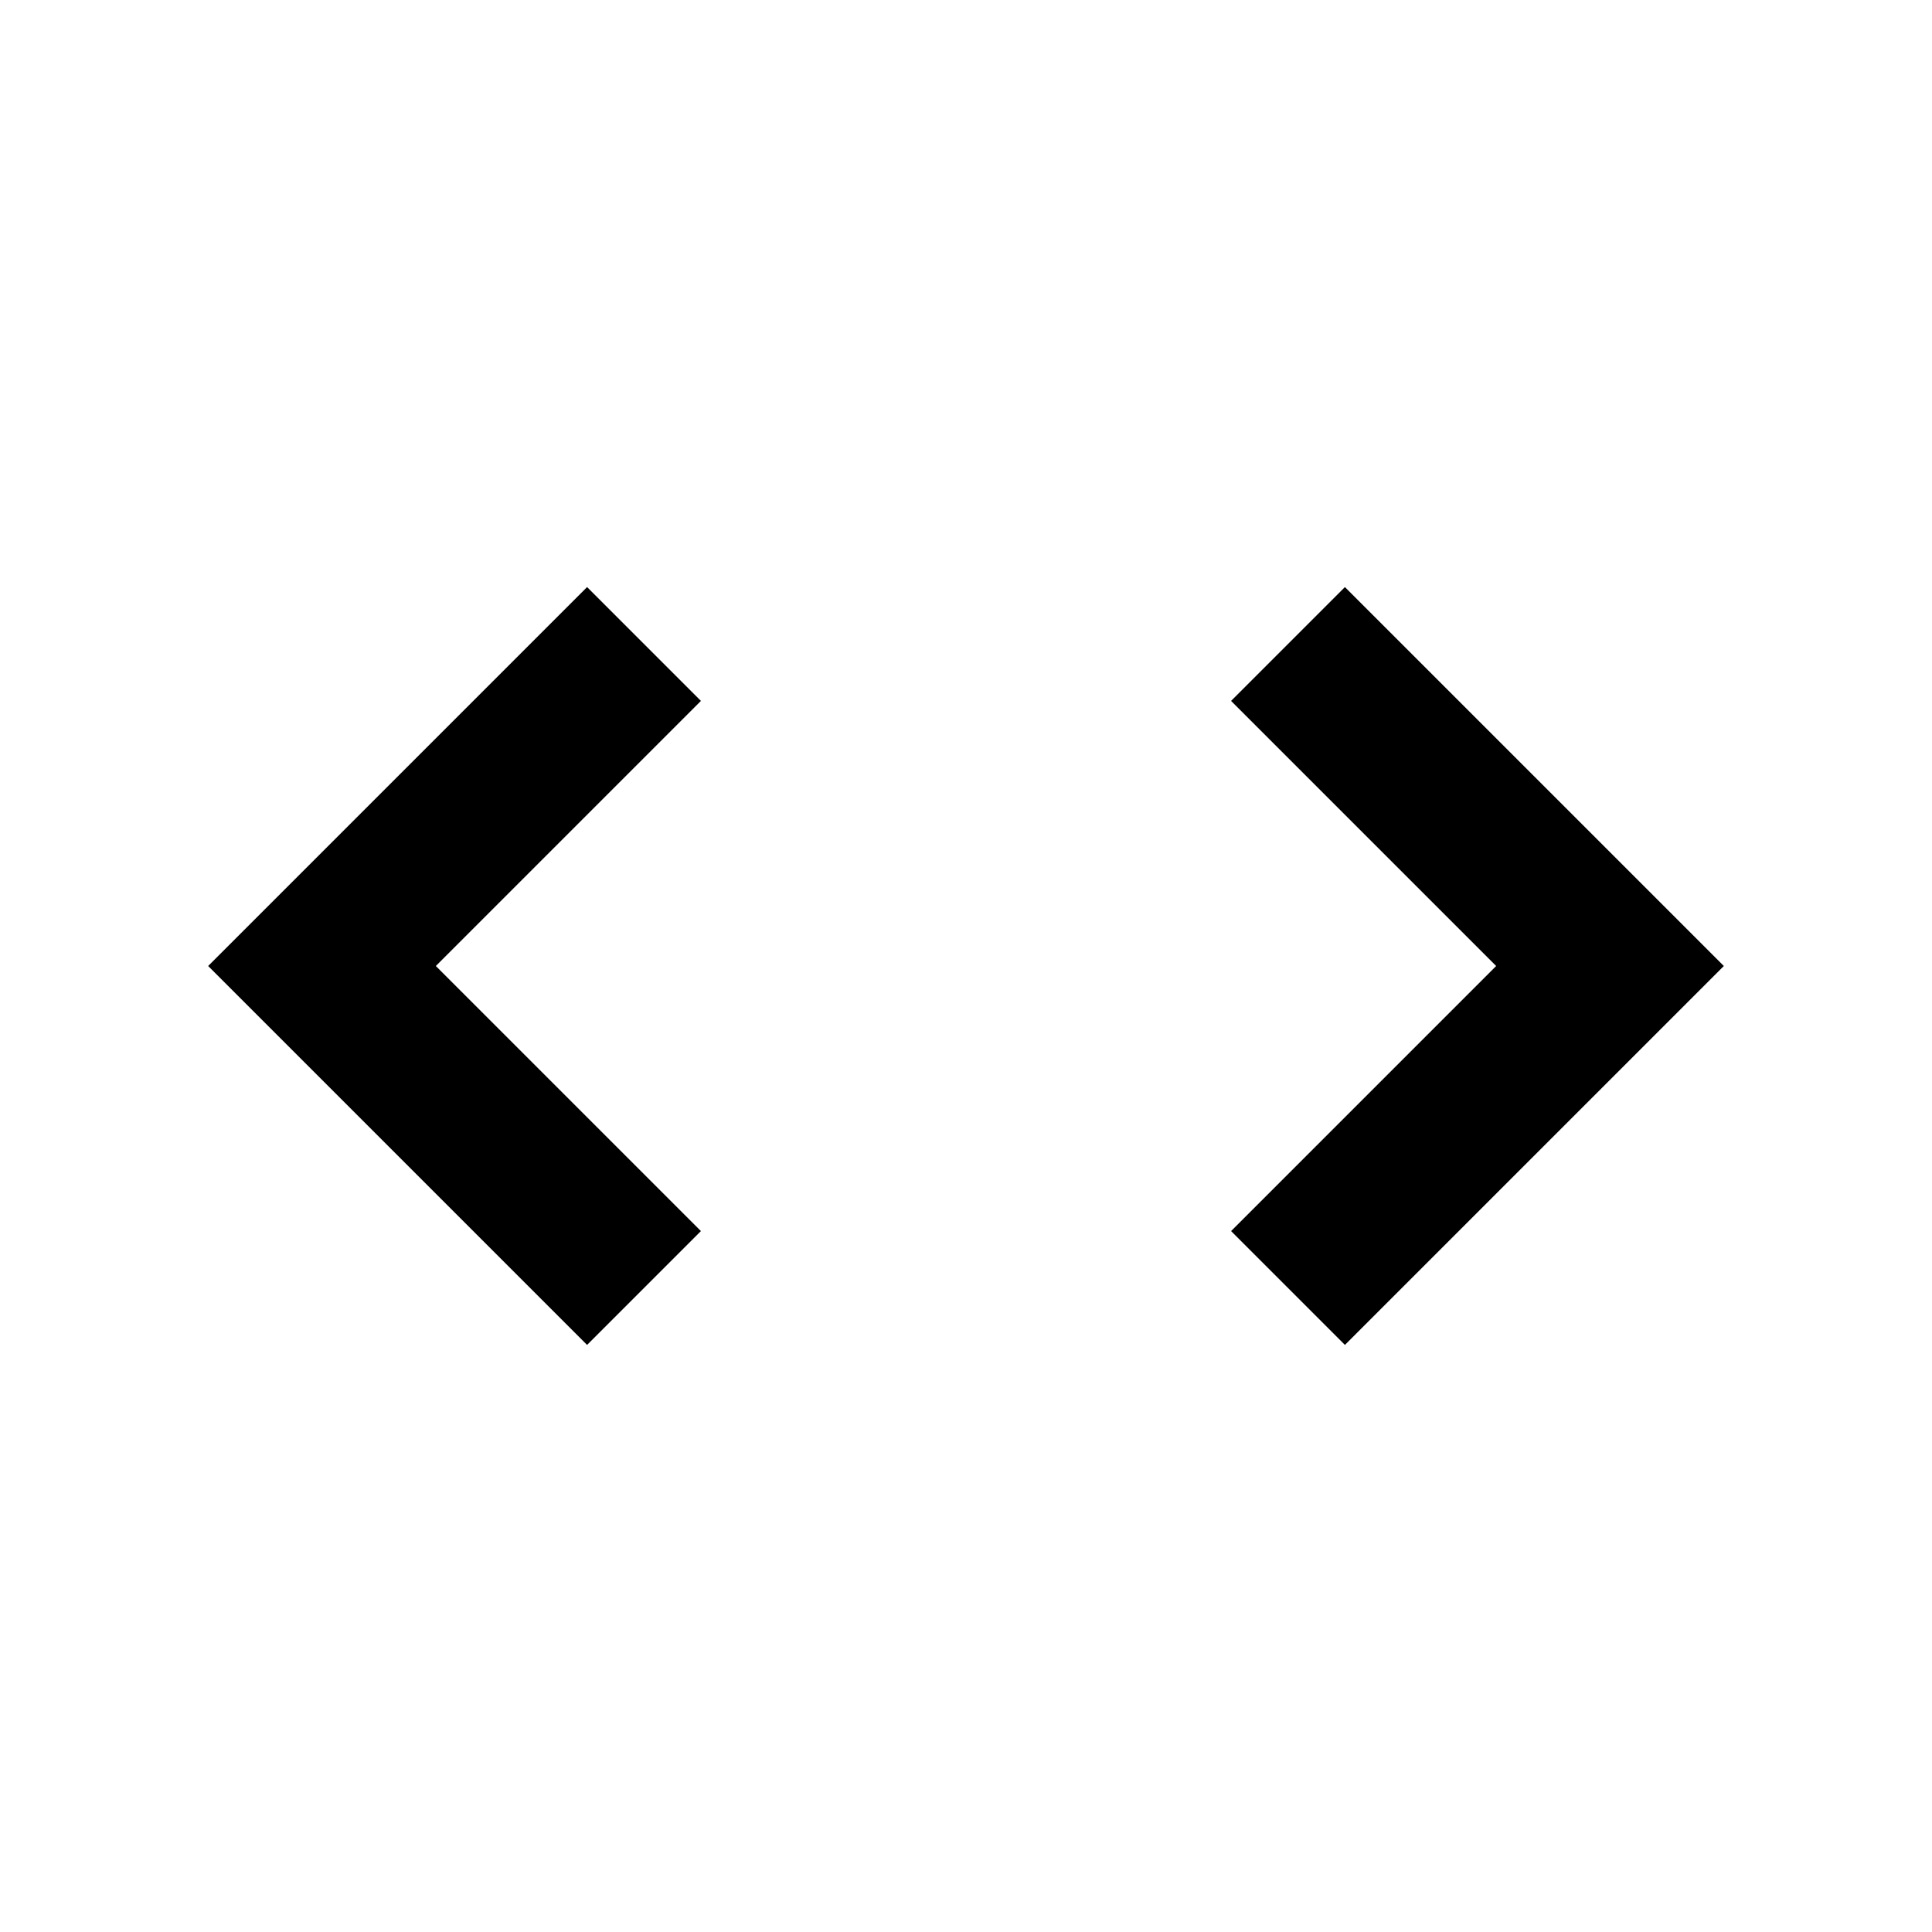
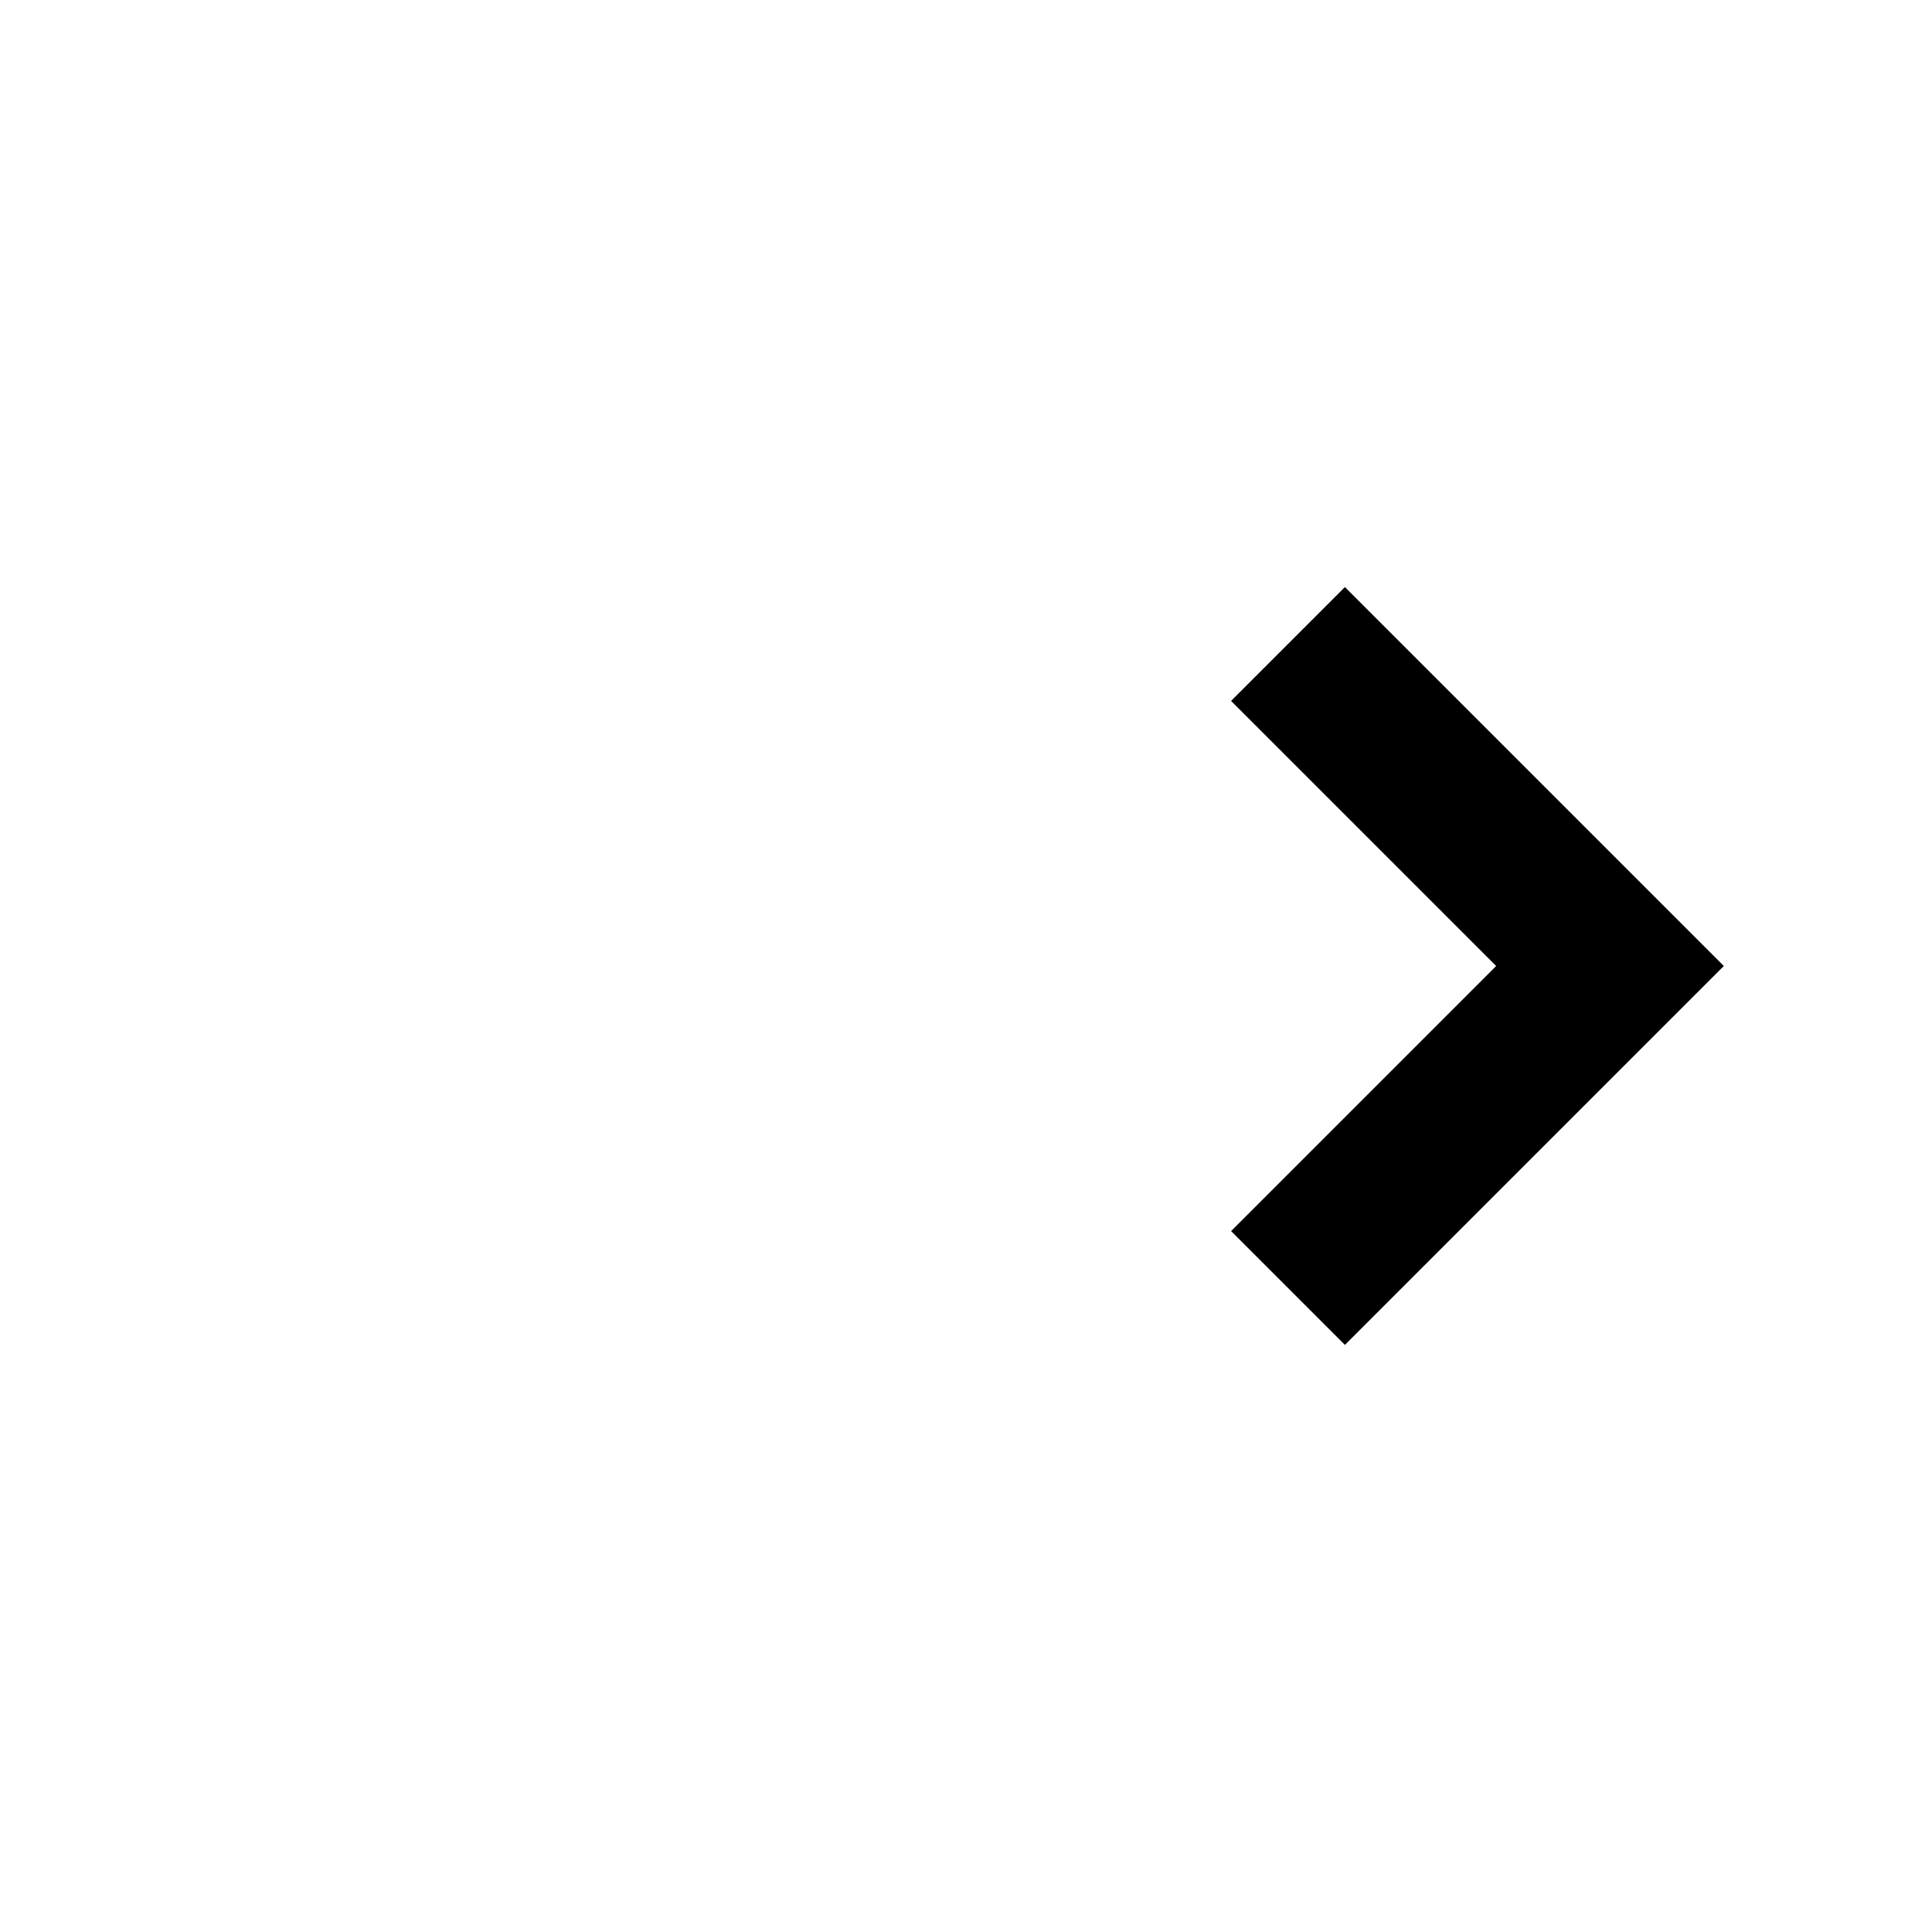
<svg xmlns="http://www.w3.org/2000/svg" width="24" height="24" viewBox="0 0 24 24">
-   <path fill="none" stroke="#000000" stroke-width="2" d="M8,8l-4,4l4,4" />
  <path fill="none" stroke="#000000" stroke-width="2" d="M16,8l4,4l-4,4" />
</svg>